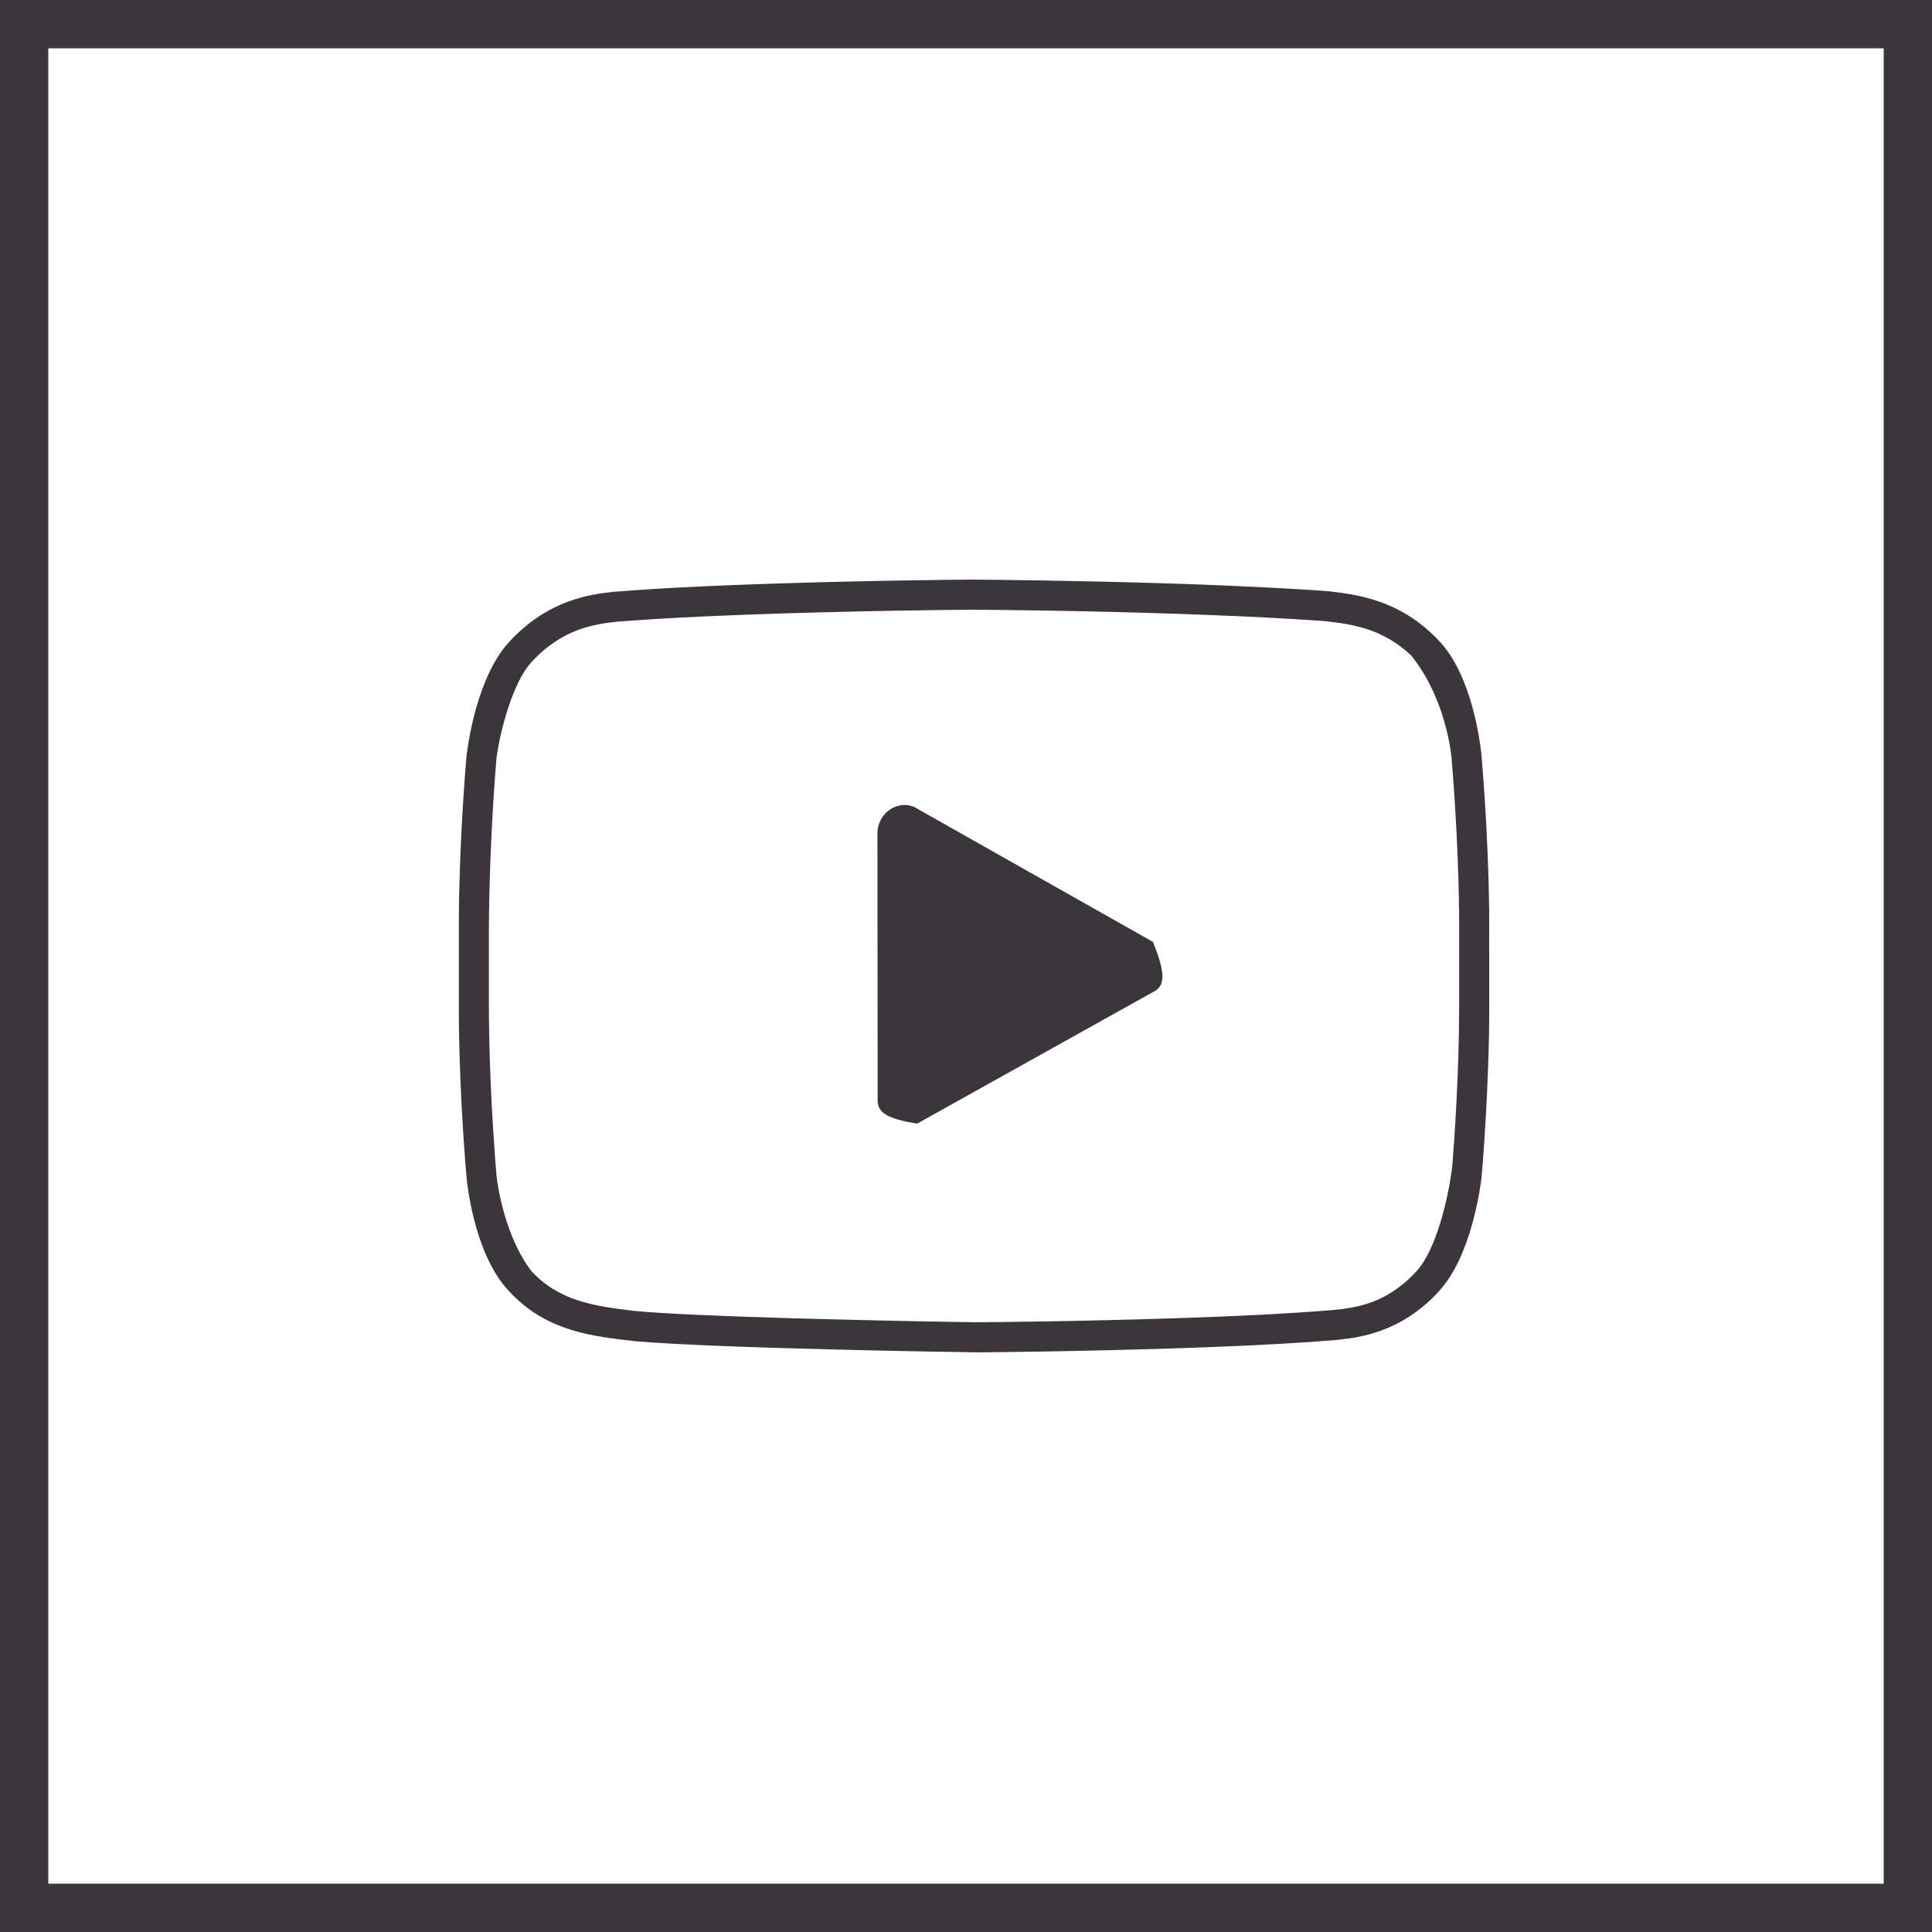
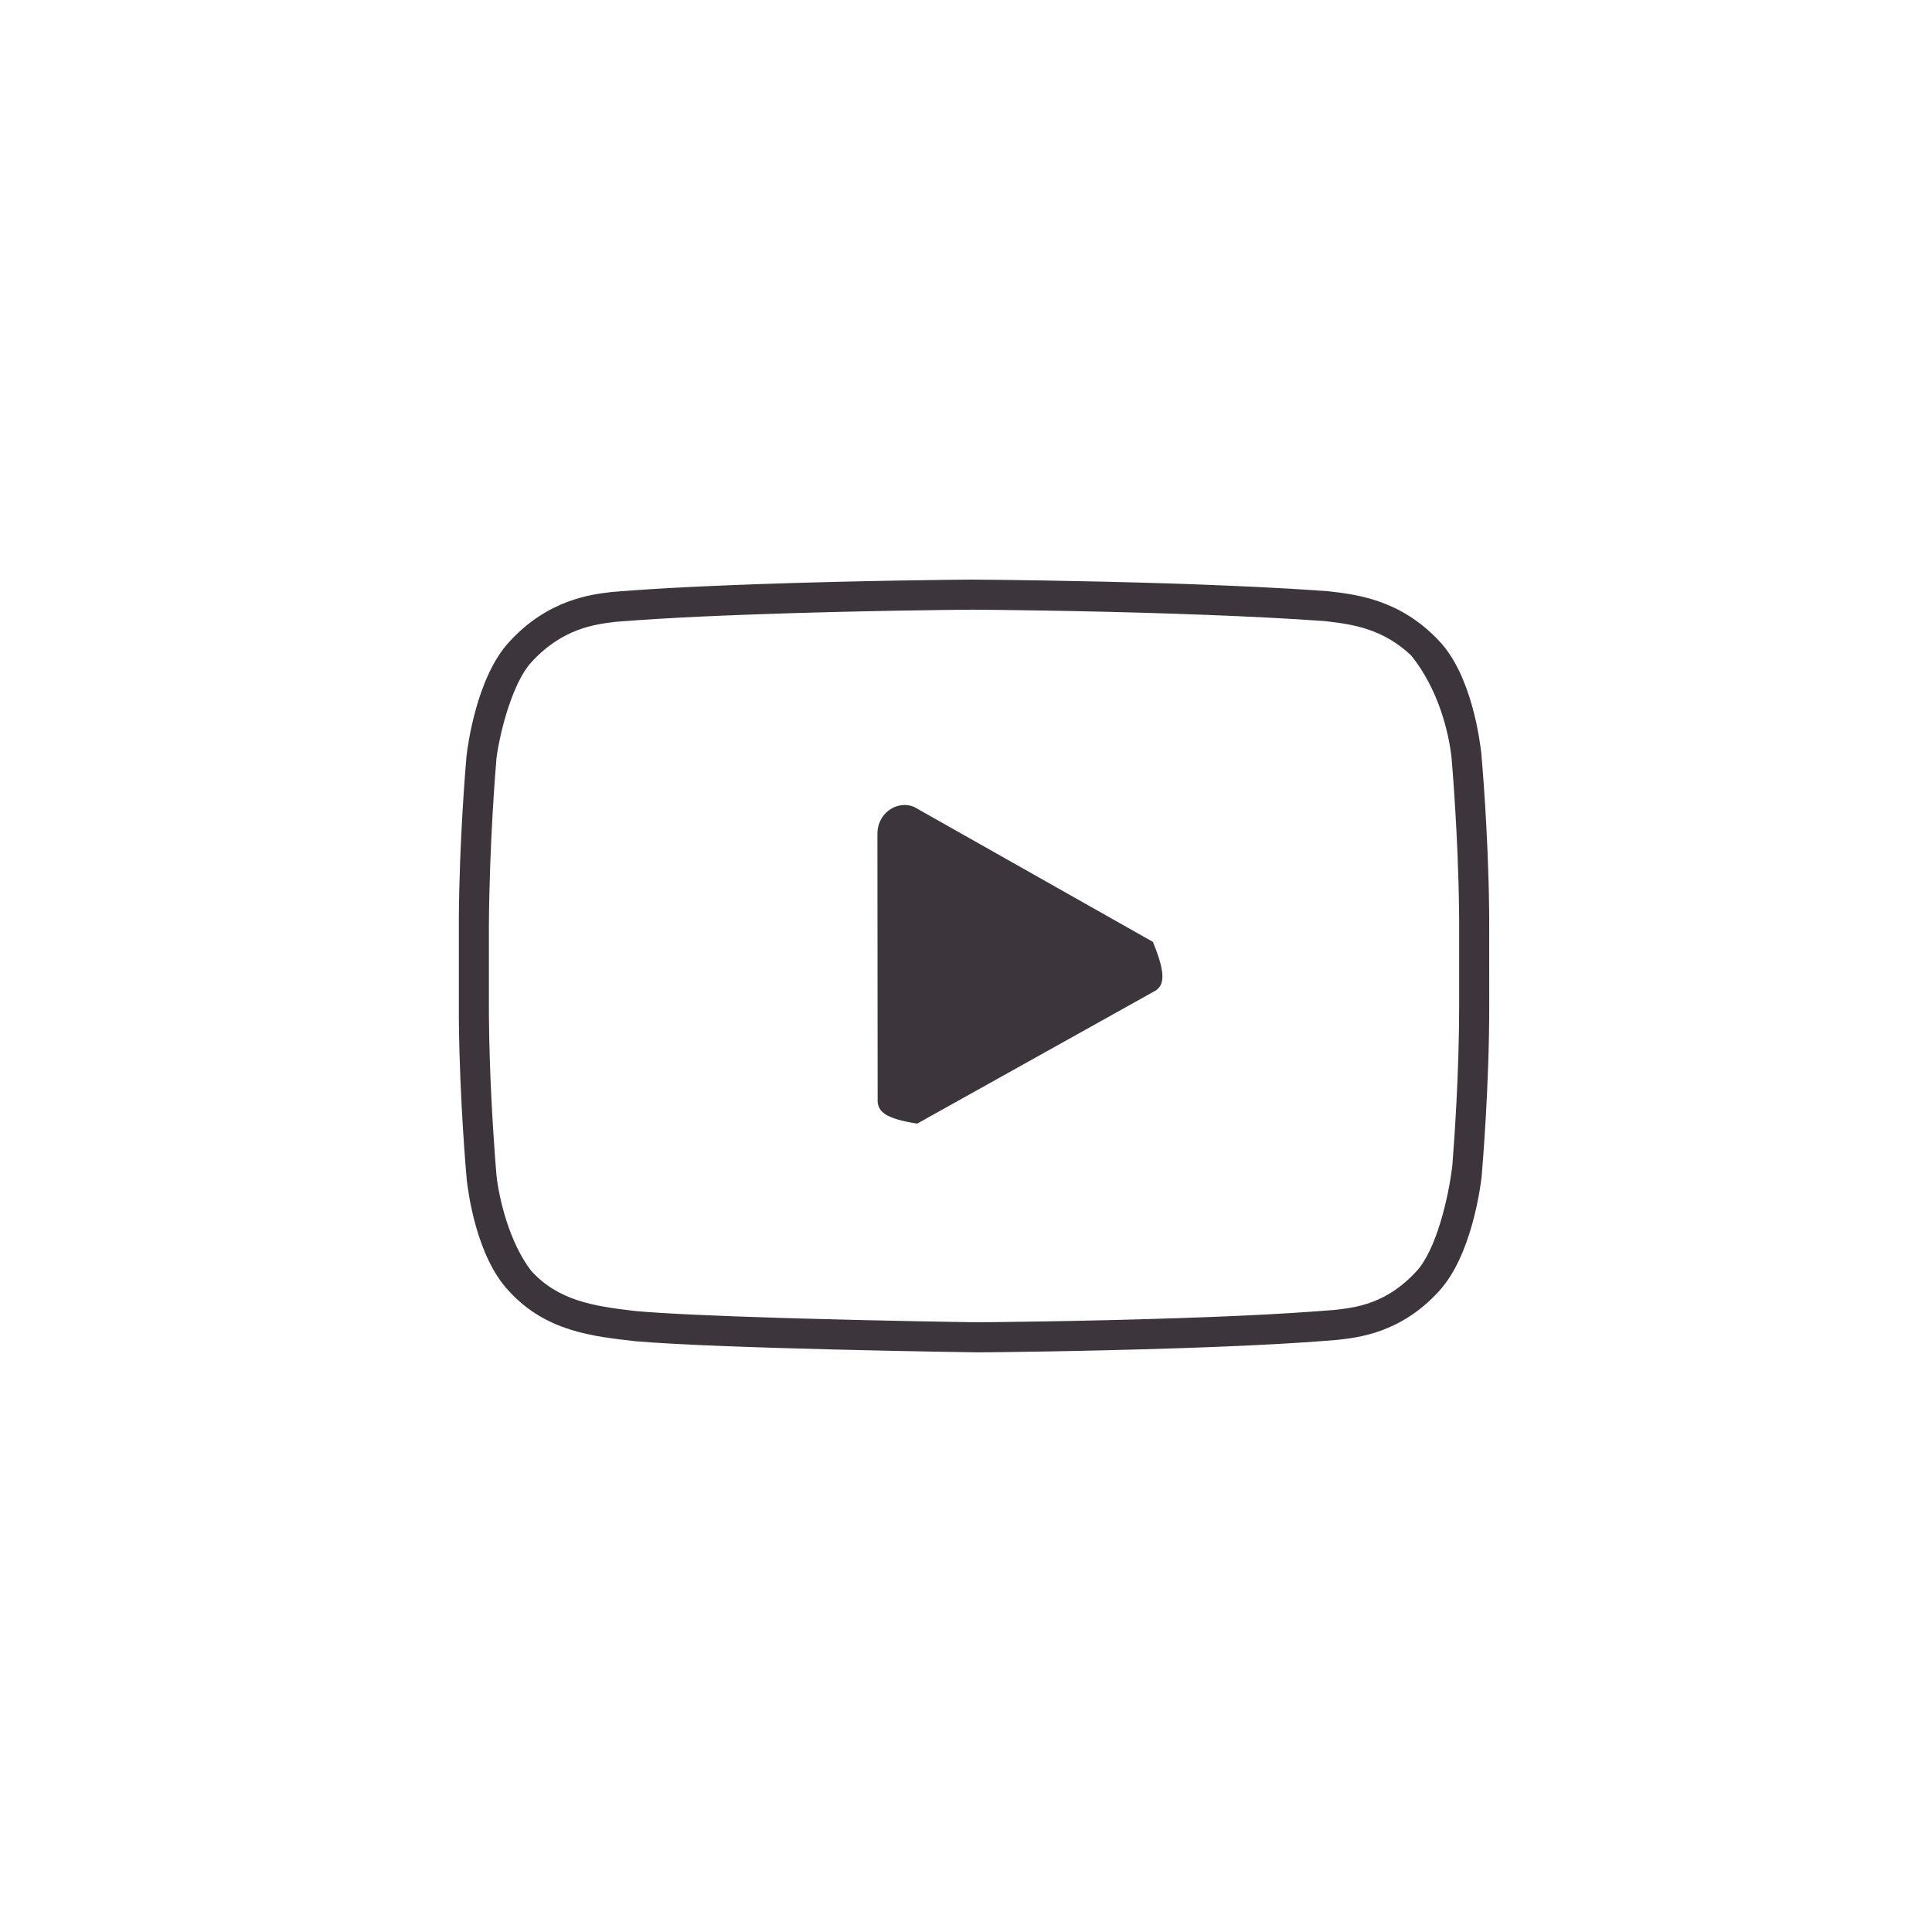
<svg xmlns="http://www.w3.org/2000/svg" width="40" height="40" viewBox="0 0 40 40" fill="none">
-   <rect x="0.5" y="0.5" width="39" height="39" stroke="#3C363C" />
  <path fill-rule="evenodd" clip-rule="evenodd" d="M20.11 12C20.533 12.002 22.334 12.019 24.303 12.083L24.515 12.09L24.926 12.105L25.511 12.129C25.924 12.147 26.334 12.167 26.728 12.19L27.115 12.214L27.484 12.239C28.062 12.305 28.981 12.403 29.792 13.266C30.472 13.977 30.641 15.352 30.669 15.595C30.678 15.698 30.813 17.222 30.831 18.845L30.832 19.019L30.833 20.836C30.833 22.511 30.691 24.18 30.674 24.379C30.648 24.591 30.464 26.002 29.793 26.732C29 27.605 28.104 27.696 27.672 27.742C27.076 27.791 26.553 27.822 26.036 27.847L25.726 27.862L25.349 27.878L25.065 27.89L24.782 27.9L24.406 27.913C22.407 27.98 20.567 27.997 20.25 27.999C19.969 27.996 14.941 27.921 13.157 27.769C12.289 27.668 11.31 27.576 10.537 26.73C9.862 26.02 9.692 24.673 9.664 24.432C9.654 24.327 9.519 22.803 9.501 21.181L9.5 21.006L9.5 19.021C9.509 17.404 9.642 15.84 9.659 15.647C9.685 15.434 9.868 14.023 10.539 13.294C11.345 12.408 12.246 12.305 12.682 12.255C13.242 12.21 13.746 12.179 14.245 12.155L14.619 12.137L14.998 12.121L15.188 12.113L15.377 12.106L15.757 12.092C17.835 12.02 19.782 12.002 20.11 12ZM20.129 12.623C19.802 12.625 17.715 12.644 15.552 12.723L15.158 12.738L14.565 12.763C13.971 12.79 13.375 12.825 12.759 12.873C12.311 12.925 11.638 13.011 10.997 13.716C10.622 14.123 10.353 15.128 10.279 15.697C10.266 15.851 10.132 17.432 10.122 19.188L10.122 20.836L10.123 21.062C10.132 22.195 10.202 23.314 10.246 23.91L10.258 24.074C10.27 24.222 10.278 24.316 10.28 24.341C10.336 24.84 10.549 25.726 10.997 26.31C11.56 26.929 12.281 27.04 13.13 27.141C13.758 27.2 14.912 27.247 16.109 27.284L16.506 27.296L16.692 27.301C18.358 27.348 19.958 27.373 20.235 27.376C20.566 27.374 22.4 27.357 24.387 27.291L25.006 27.269L25.397 27.253L25.826 27.234C26.399 27.207 26.977 27.173 27.602 27.123C28.072 27.074 28.711 26.997 29.335 26.31C29.723 25.888 29.99 24.827 30.07 24.118C30.112 23.59 30.21 22.196 30.21 20.836L30.21 19.024L30.208 18.856C30.191 17.297 30.062 15.794 30.052 15.684C29.997 15.178 29.787 14.278 29.218 13.572C28.622 13.009 27.996 12.924 27.427 12.859C26.673 12.805 25.818 12.762 24.966 12.73L24.575 12.716L24.367 12.708C22.361 12.641 20.507 12.625 20.129 12.623ZM18.839 16.678L18.918 16.702L23.869 19.5C24.148 20.174 24.087 20.372 23.957 20.486L23.931 20.506L18.99 23.263C18.332 23.162 18.207 23.015 18.176 22.849L18.171 22.817L18.166 17.261C18.166 17.049 18.269 16.856 18.446 16.748C18.567 16.673 18.706 16.65 18.839 16.678Z" fill="#3C363C" />
</svg>